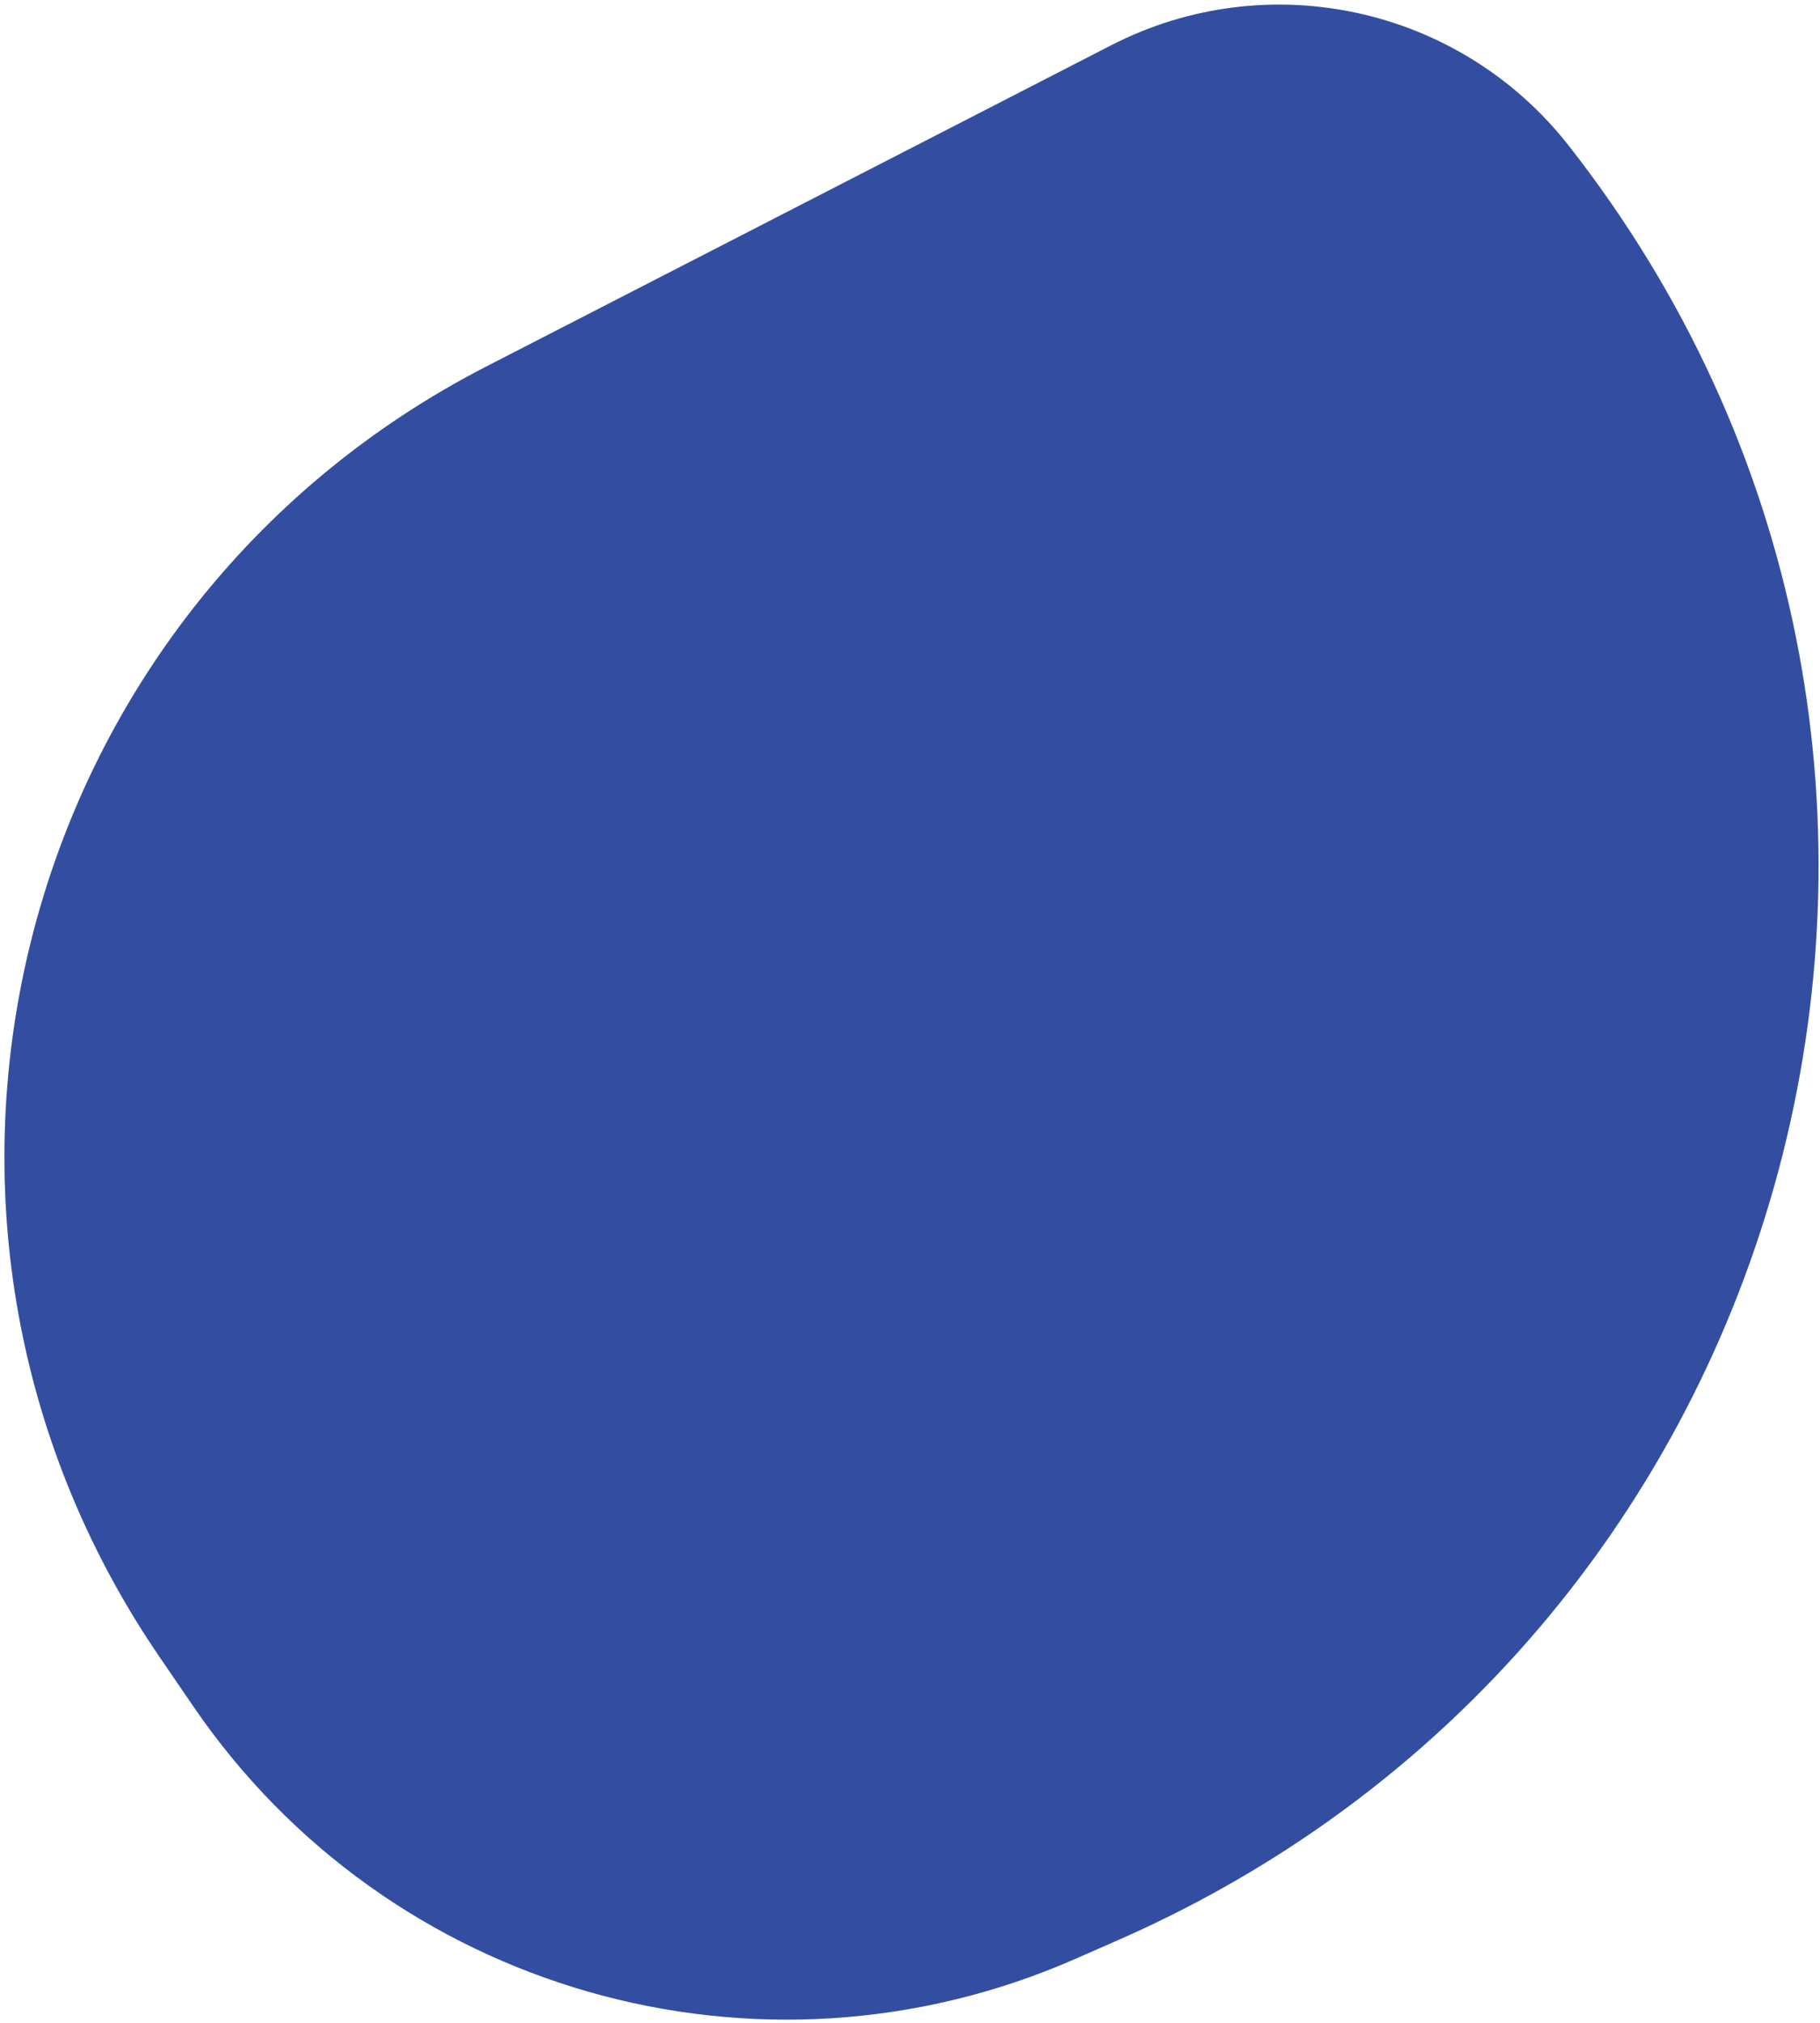
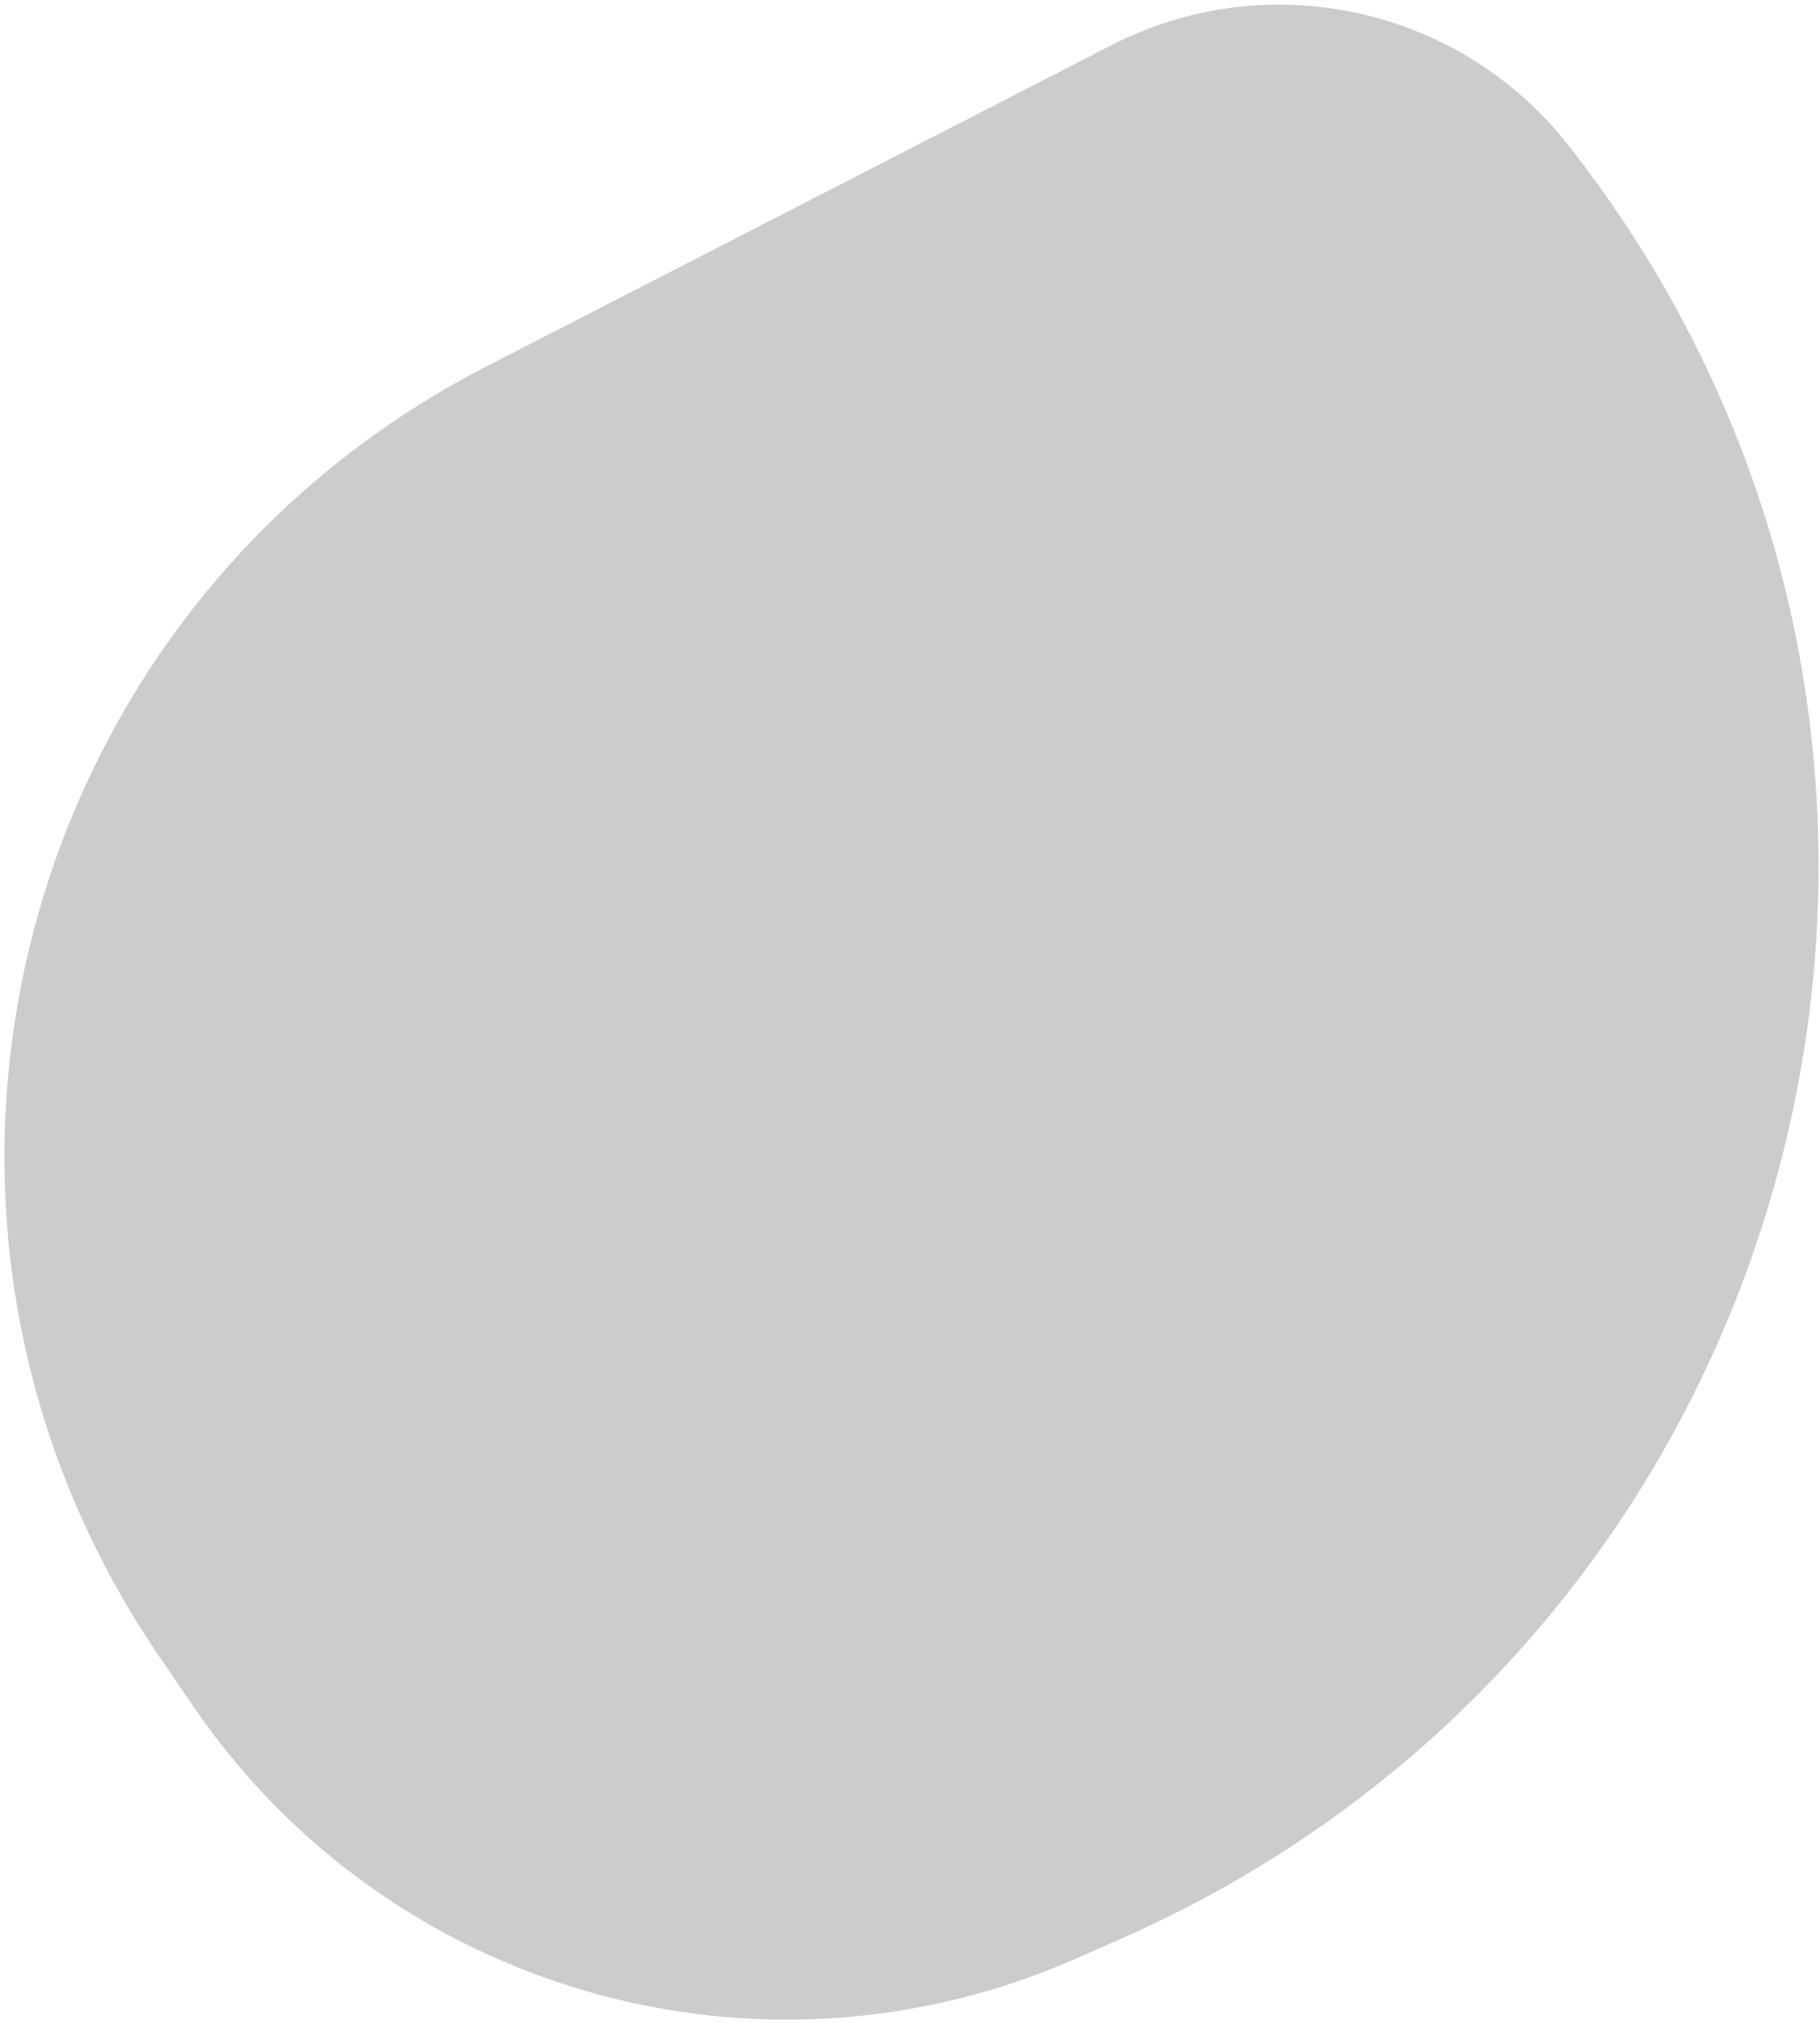
<svg xmlns="http://www.w3.org/2000/svg" width="342" height="380" viewBox="0 0 342 380" fill="none">
-   <path d="M91.398 68.841L208.803 8.51C238.246 -6.62 274.283 1.26 294.725 27.298C383.467 140.332 341.709 306.717 210.109 364.453L201.994 368.013C142.565 394.087 72.992 374.17 36.363 320.598L29.969 311.245C-26.663 228.42 2.156 114.7 91.398 68.841Z" fill="#4062C9" />
  <path d="M91.398 68.841L208.803 8.51C238.246 -6.62 274.283 1.26 294.725 27.298C383.467 140.332 341.709 306.717 210.109 364.453L201.994 368.013C142.565 394.087 72.992 374.17 36.363 320.598L29.969 311.245C-26.663 228.42 2.156 114.7 91.398 68.841Z" fill="black" fill-opacity="0.2" />
</svg>